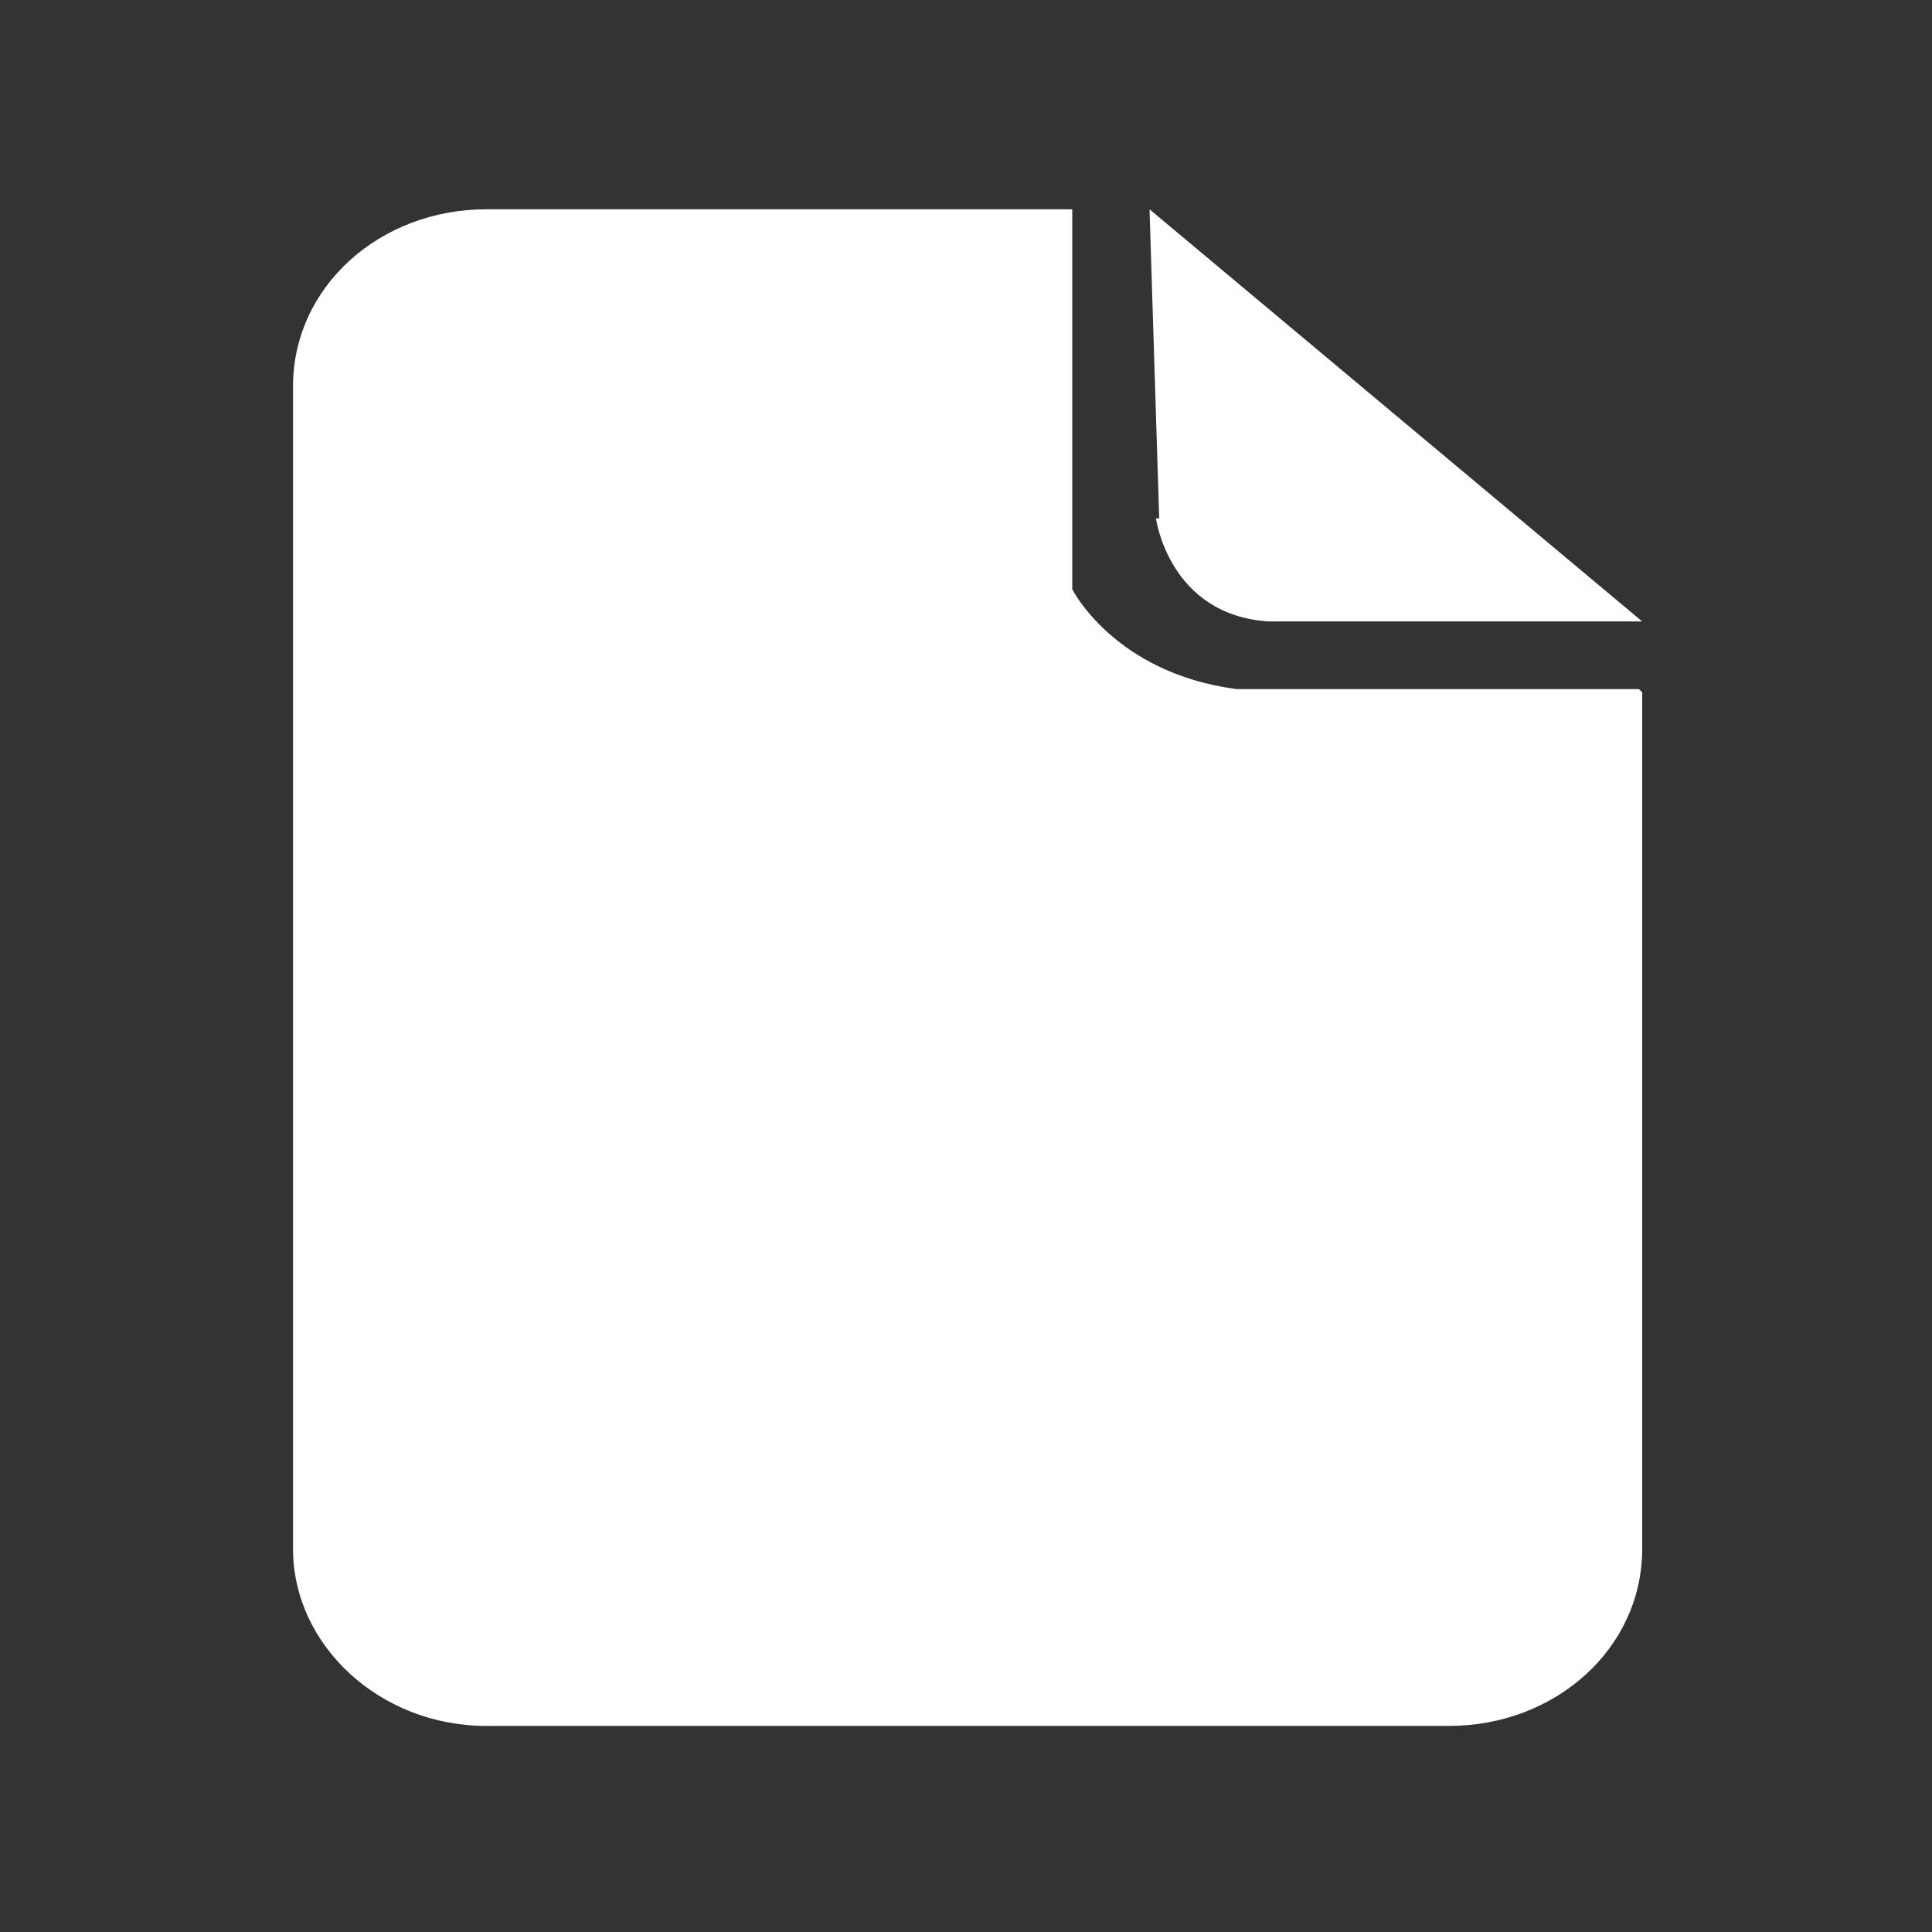
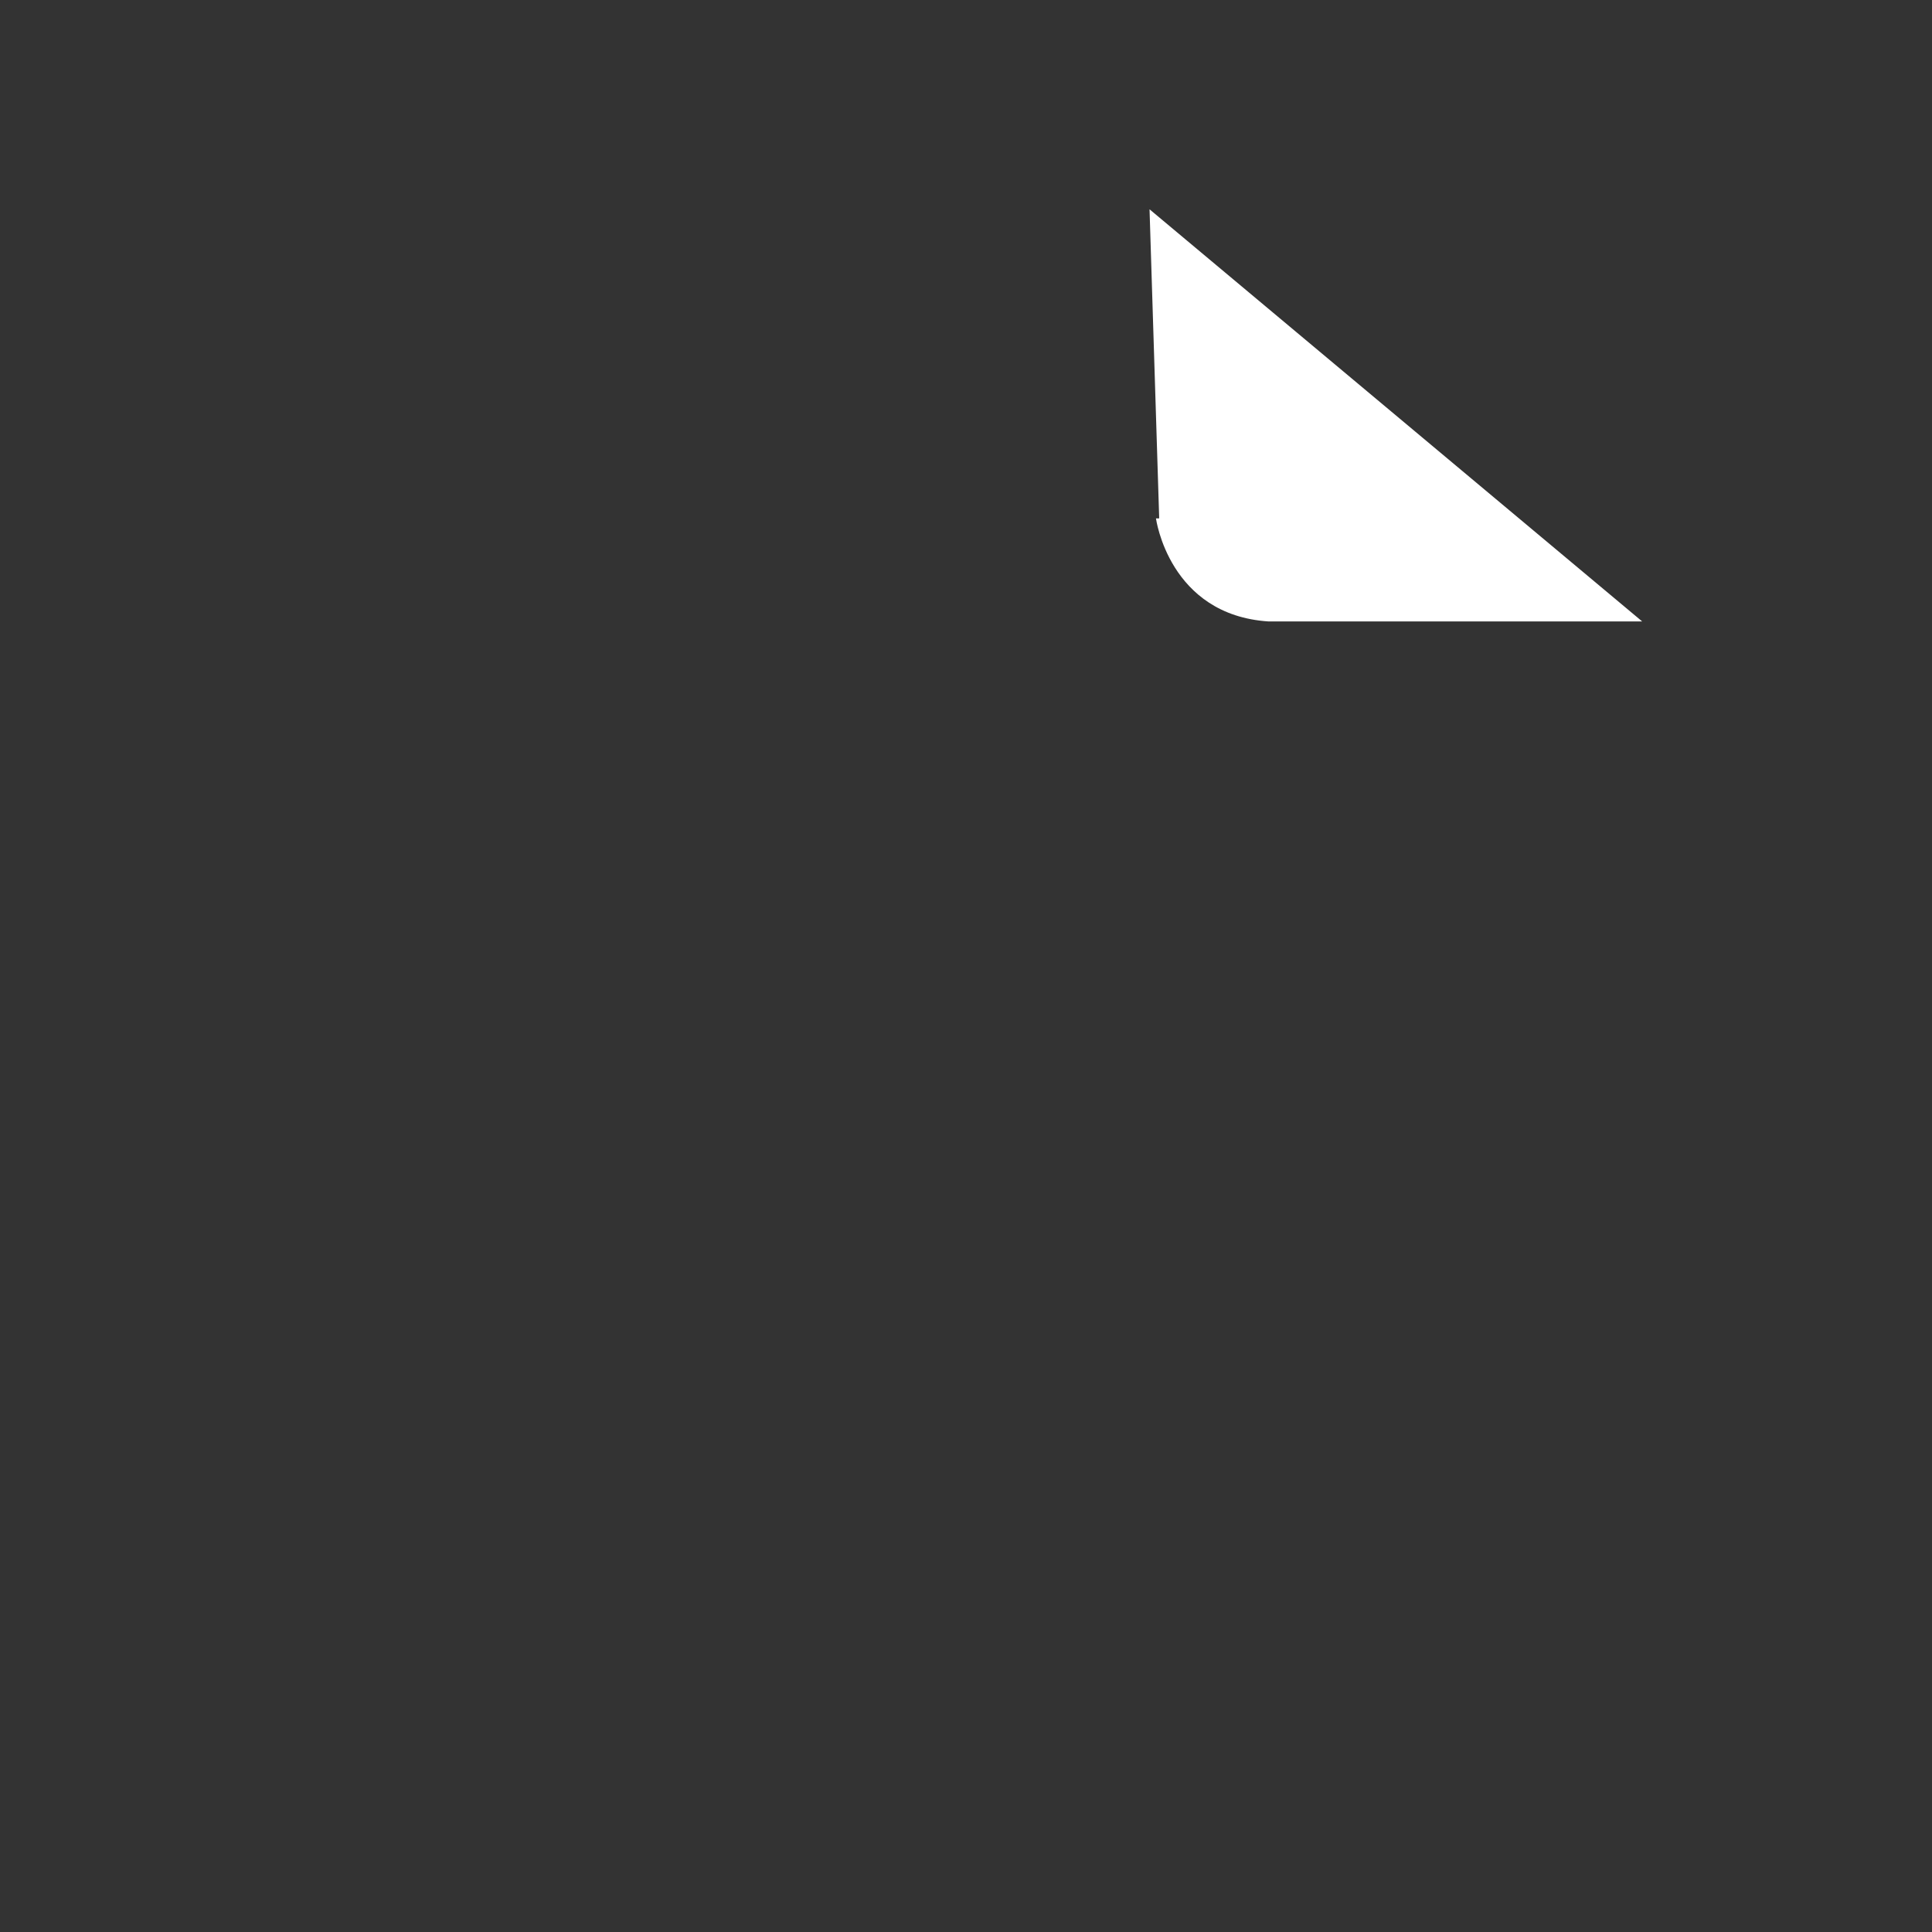
<svg xmlns="http://www.w3.org/2000/svg" id="_レイヤー_1" data-name="レイヤー_1" version="1.1" viewBox="0 0 60 60">
  <rect x="0" y="0" width="60" height="60" fill="#333333" stroke="none" />
  <defs>
    <style>
      .st0 {
        fill: #fff;
      }
    </style>
  </defs>
  <path class="st0" d="M35.9,16.1s.4,3,3.5,3.2h11.6c0,0-15.3-12.8-15.3-12.8l.3,9.6Z" />
-   <path class="st0" d="M50.9,21.4h-12.5c-3.8-.5-5.1-3.1-5.1-3.1V6.5H15.1c-3.3,0-6,2.4-6,5.5v36.1c0,3,2.7,5.5,6,5.5h29.9c3.3,0,6-2.4,6-5.5v-26.6Z" />
</svg>